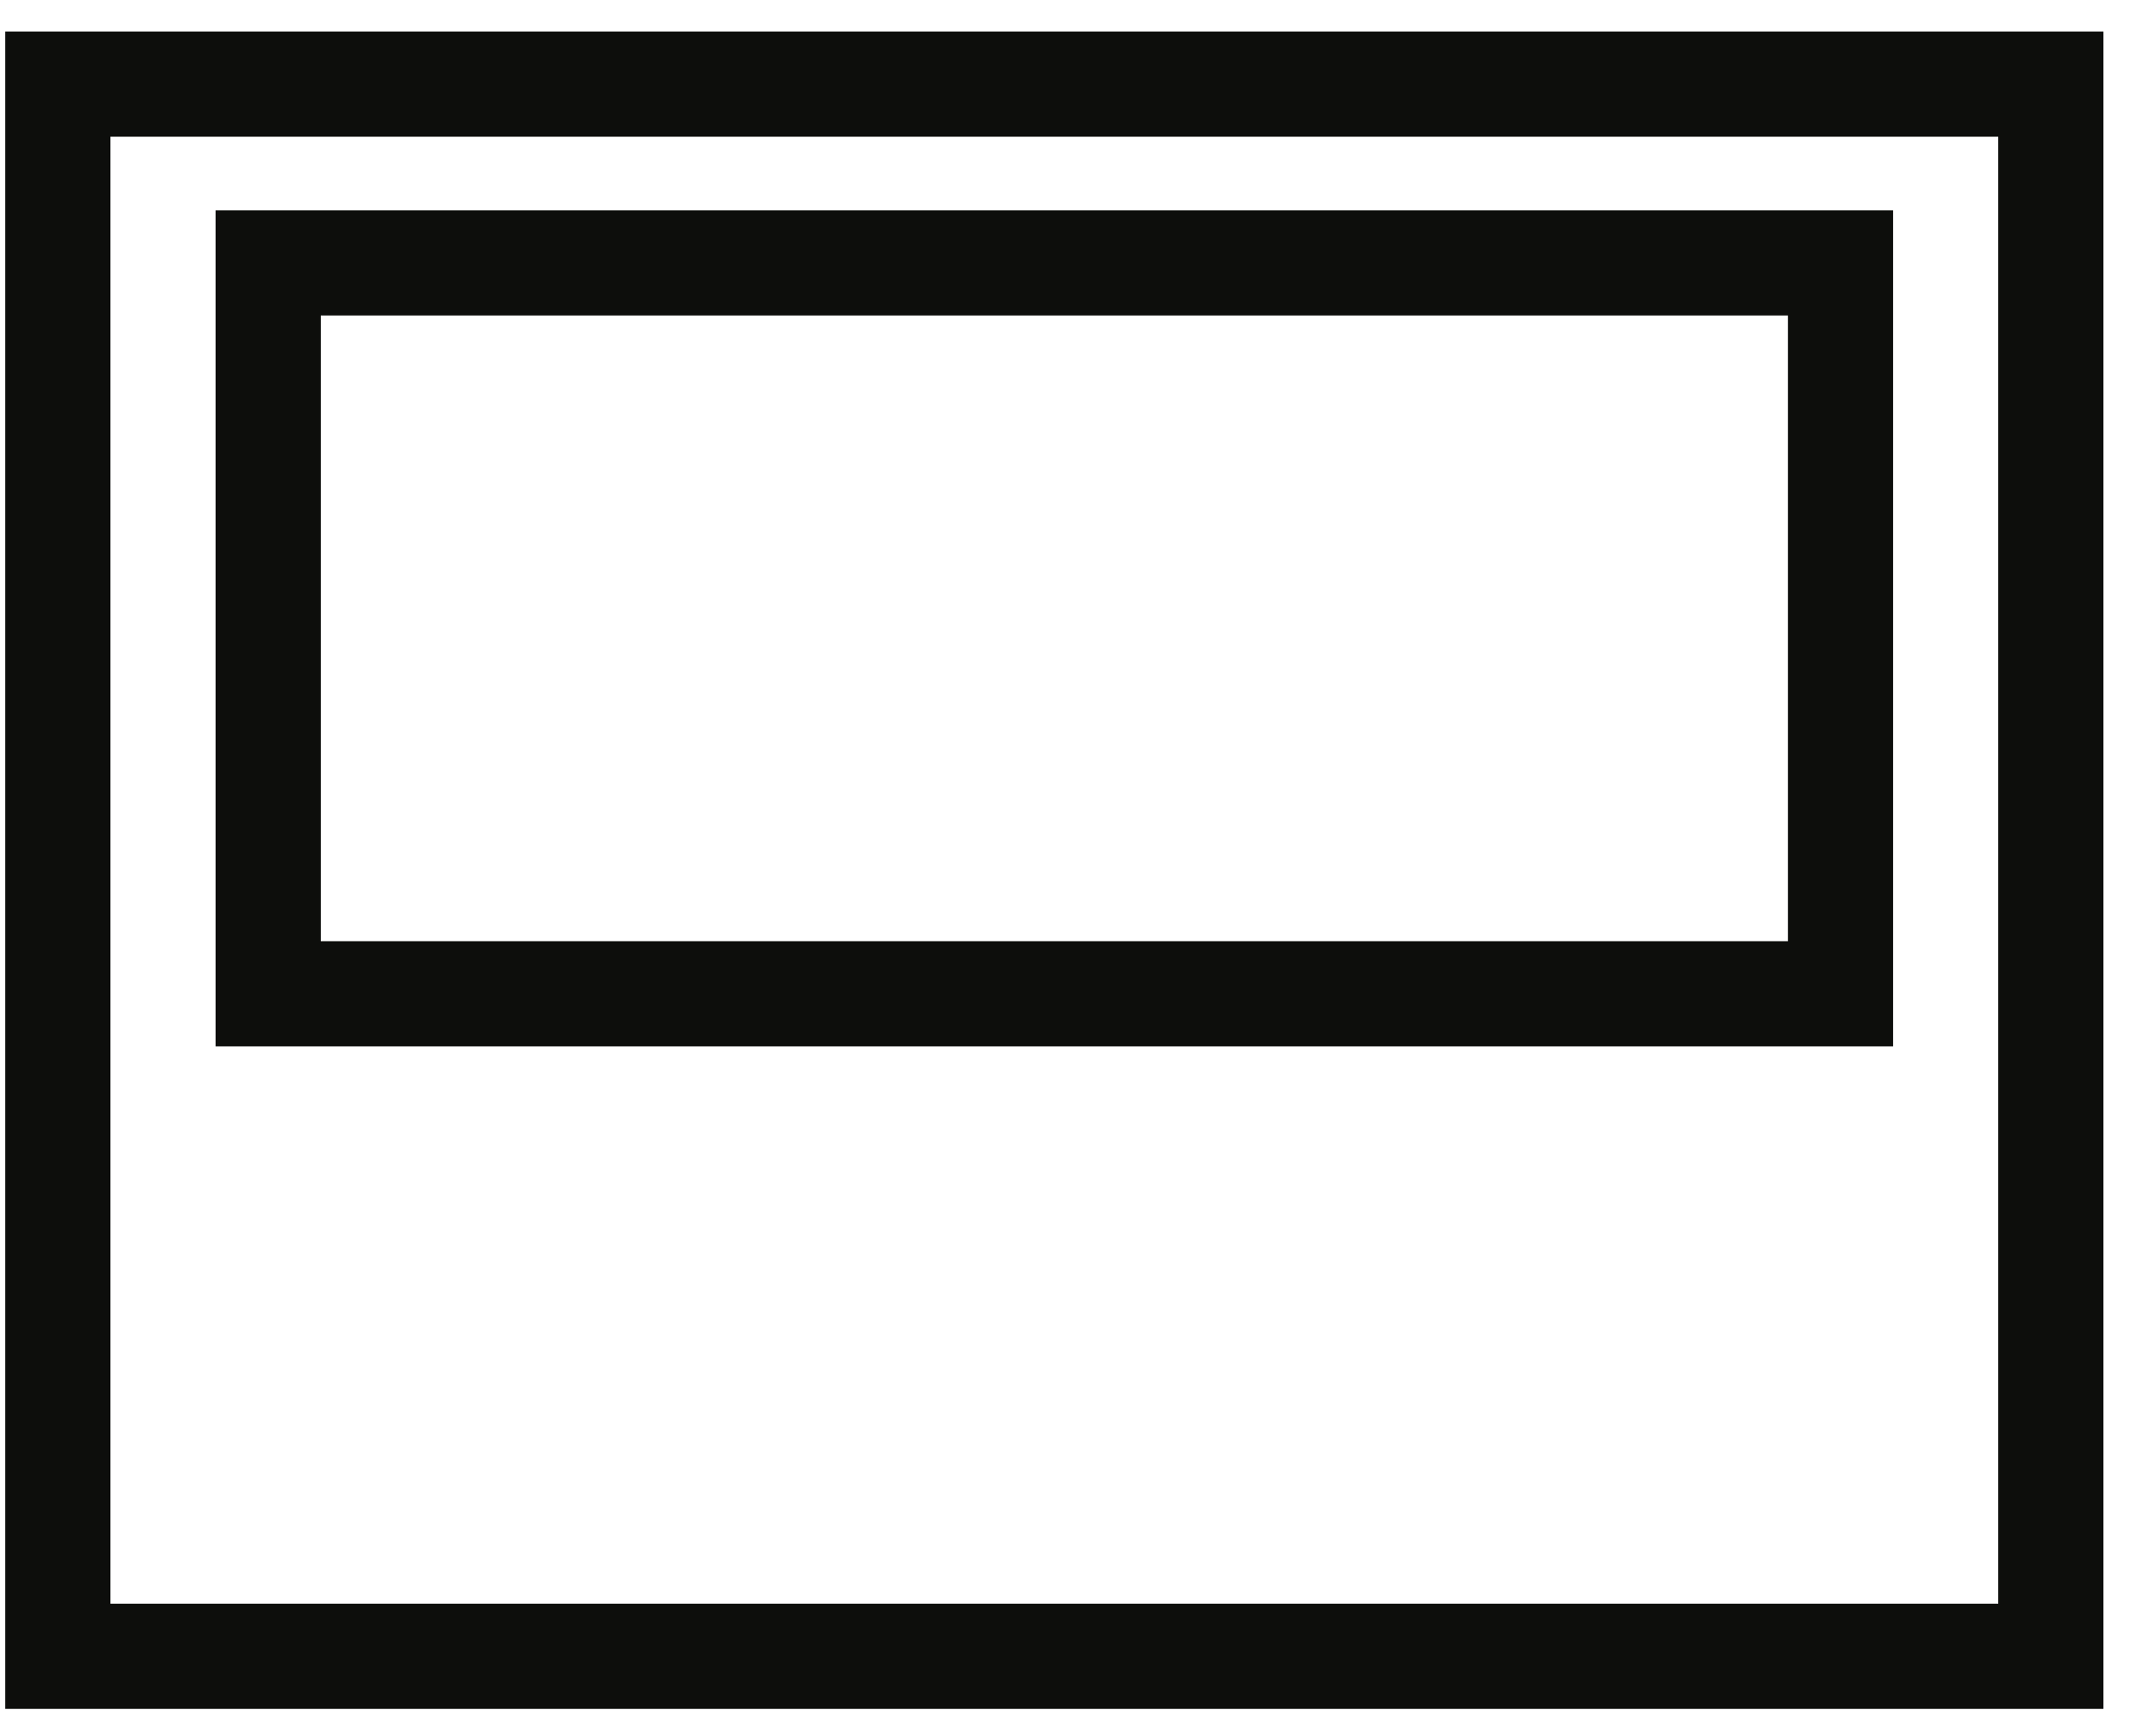
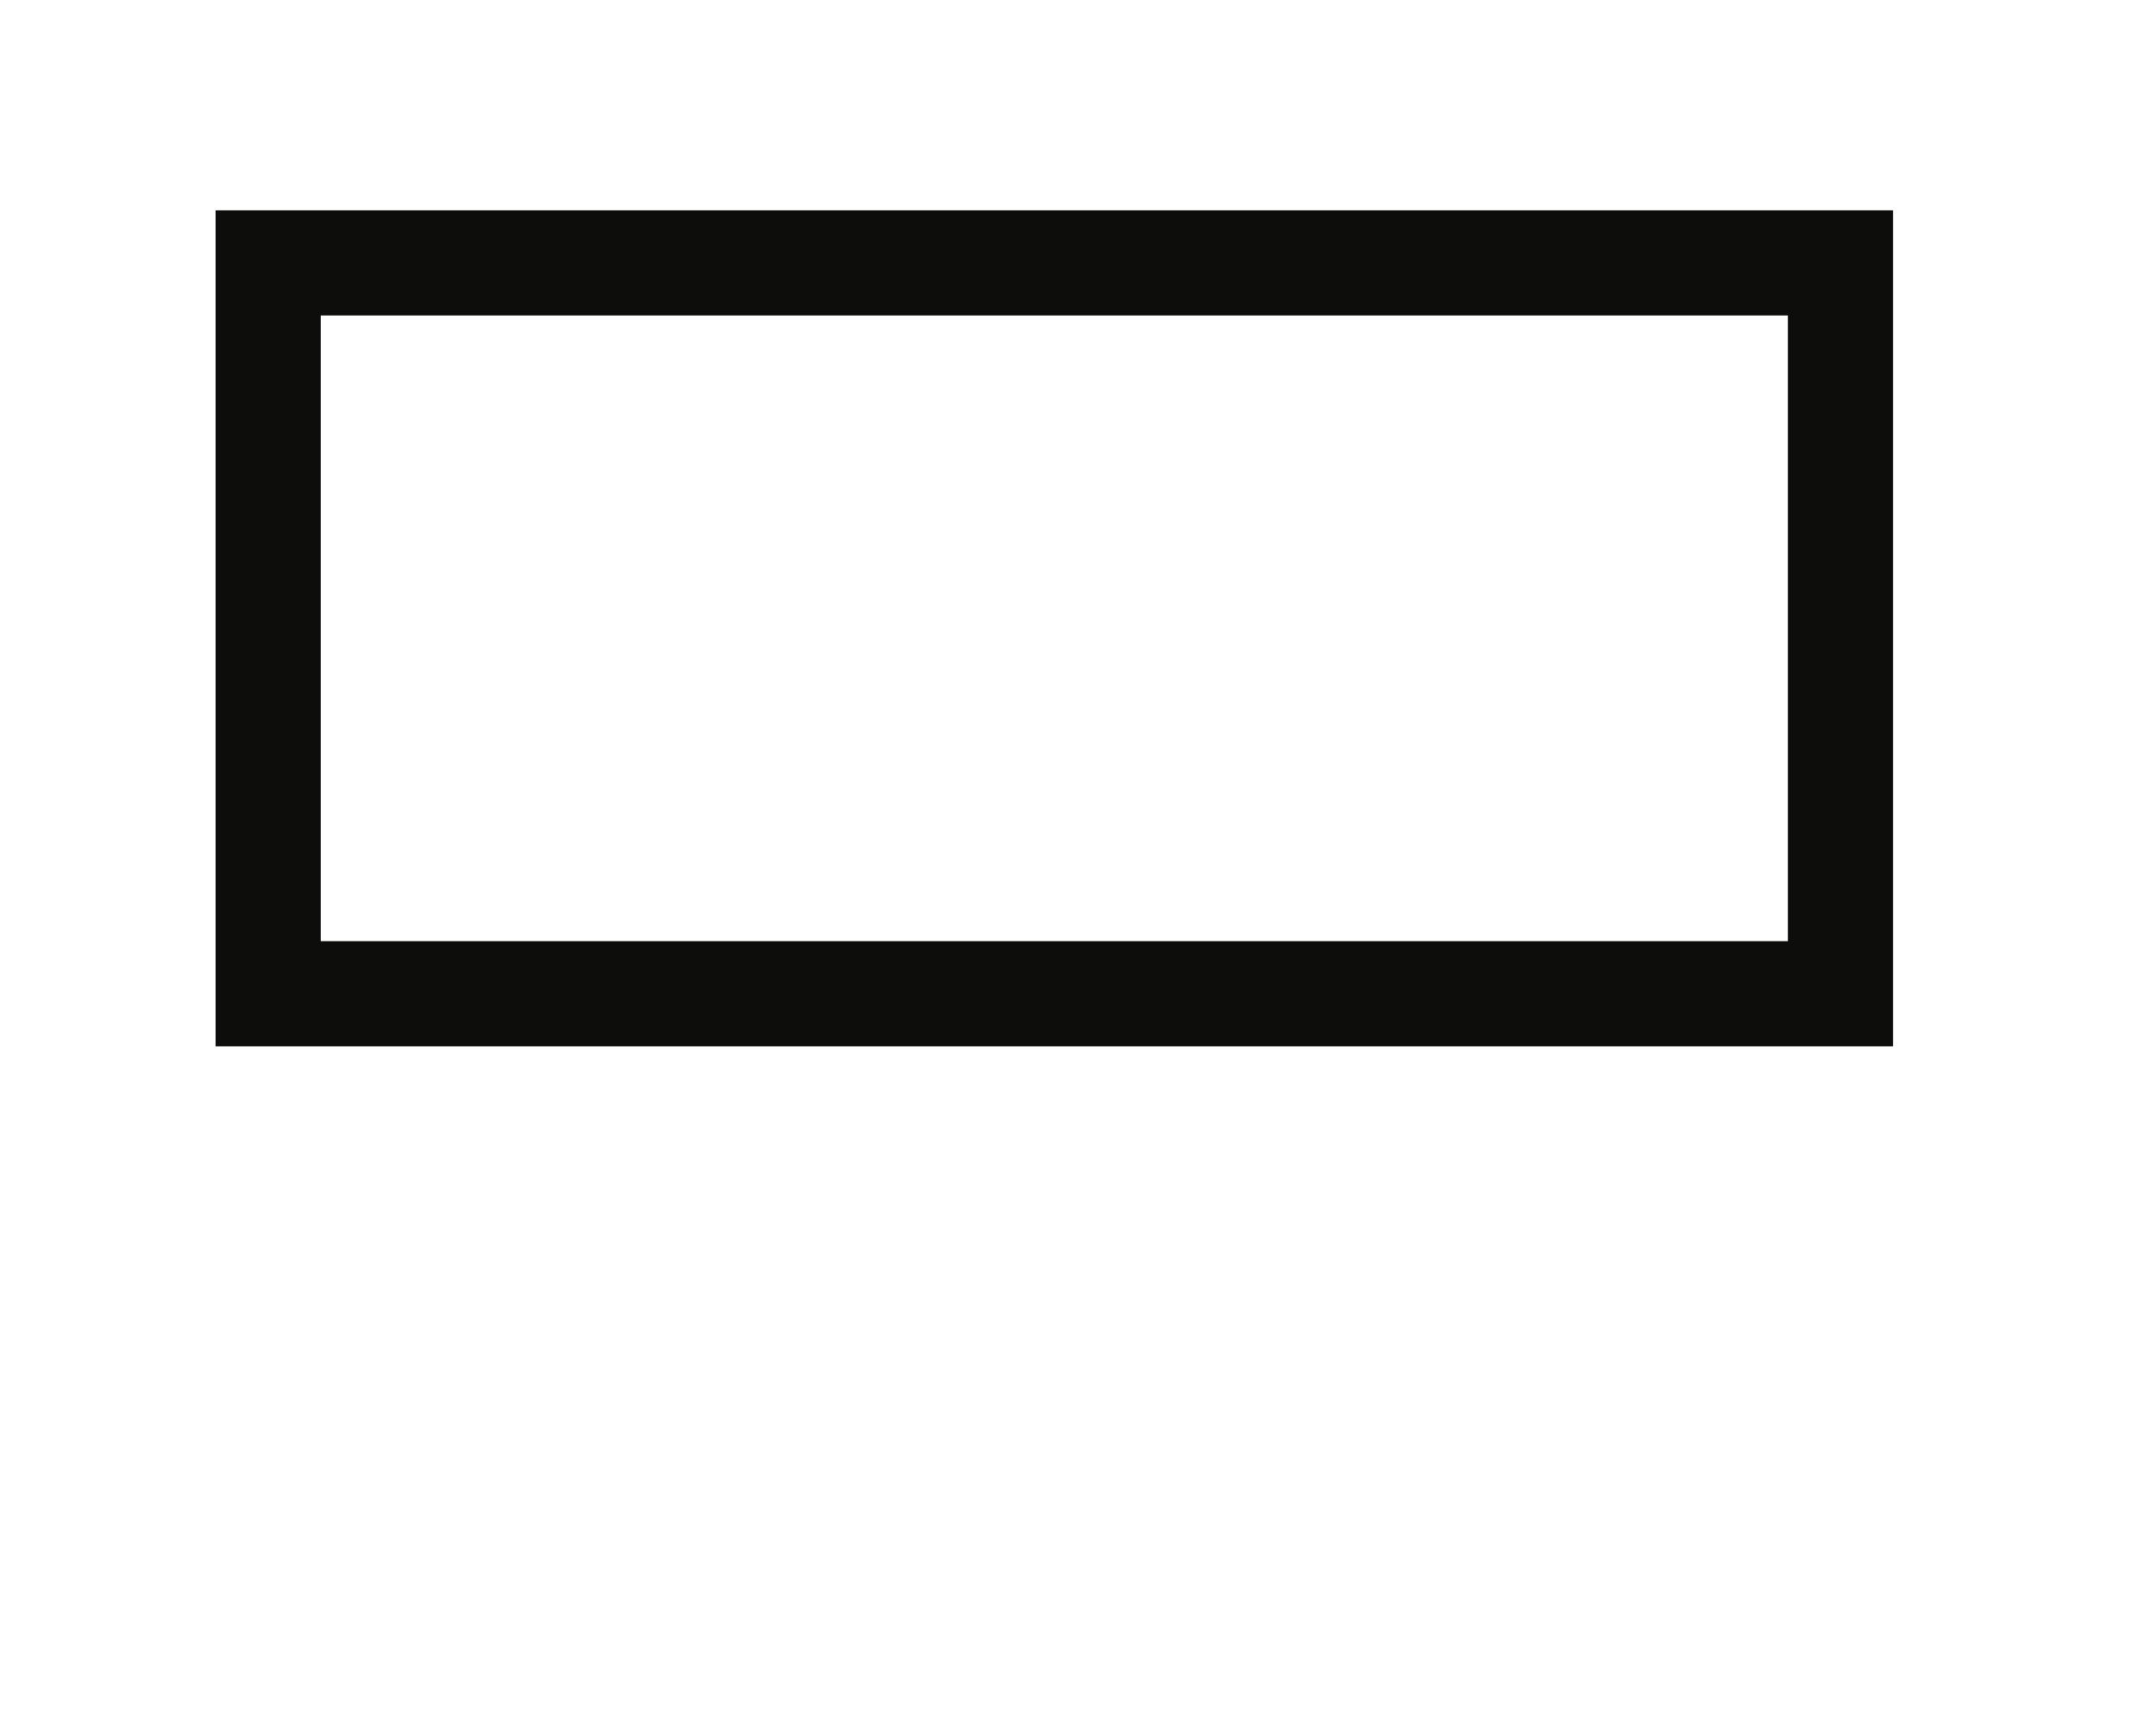
<svg xmlns="http://www.w3.org/2000/svg" width="41px" height="33px" version="1.1" id="Layer_1" x="0px" y="0px" viewBox="0 0 41 33" style="enable-background:new 0 0 41 33;" xml:space="preserve">
  <style type="text/css">
	.st0{fill:none;stroke:#0D0E0C;stroke-width:2;}
</style>
  <rect id="Rectangle-Copy-9_1_" x="5.1" y="5" class="st0" width="29.9" height="13.9" />
-   <rect id="Rectangle-Copy-11_1_" x="1.1" y="1.6" class="st0" width="37.9" height="29.9" />
</svg>